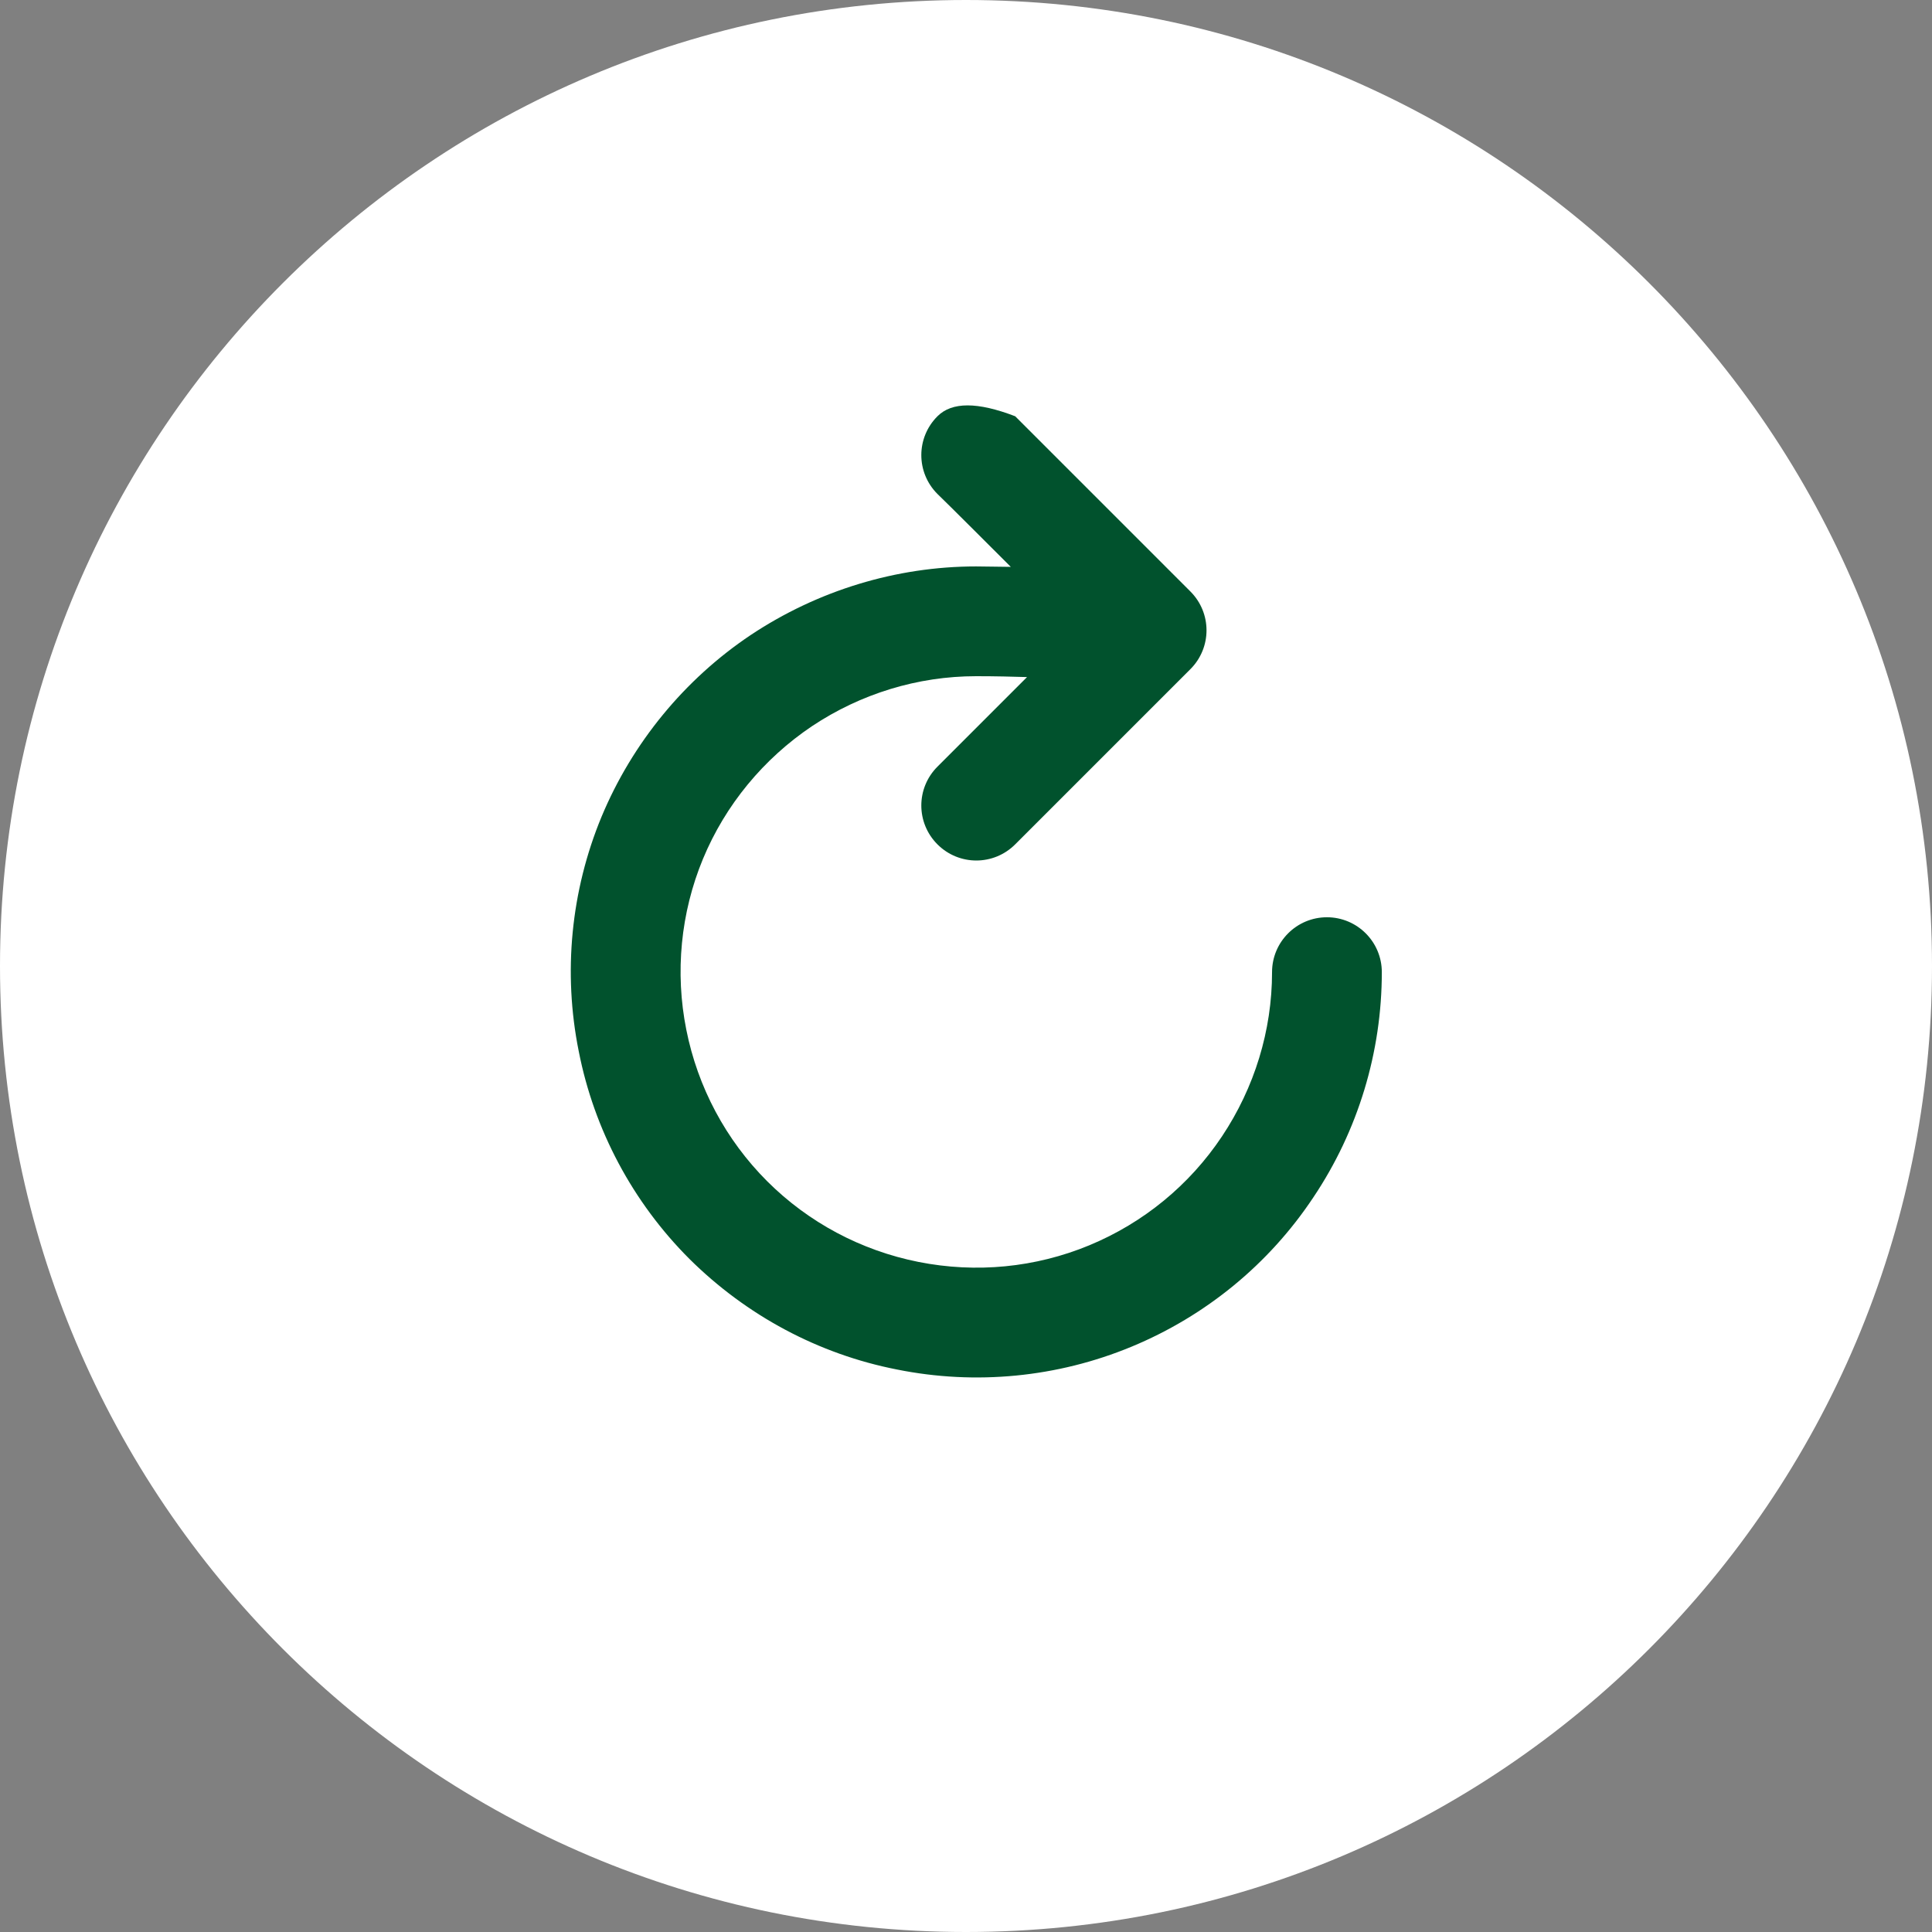
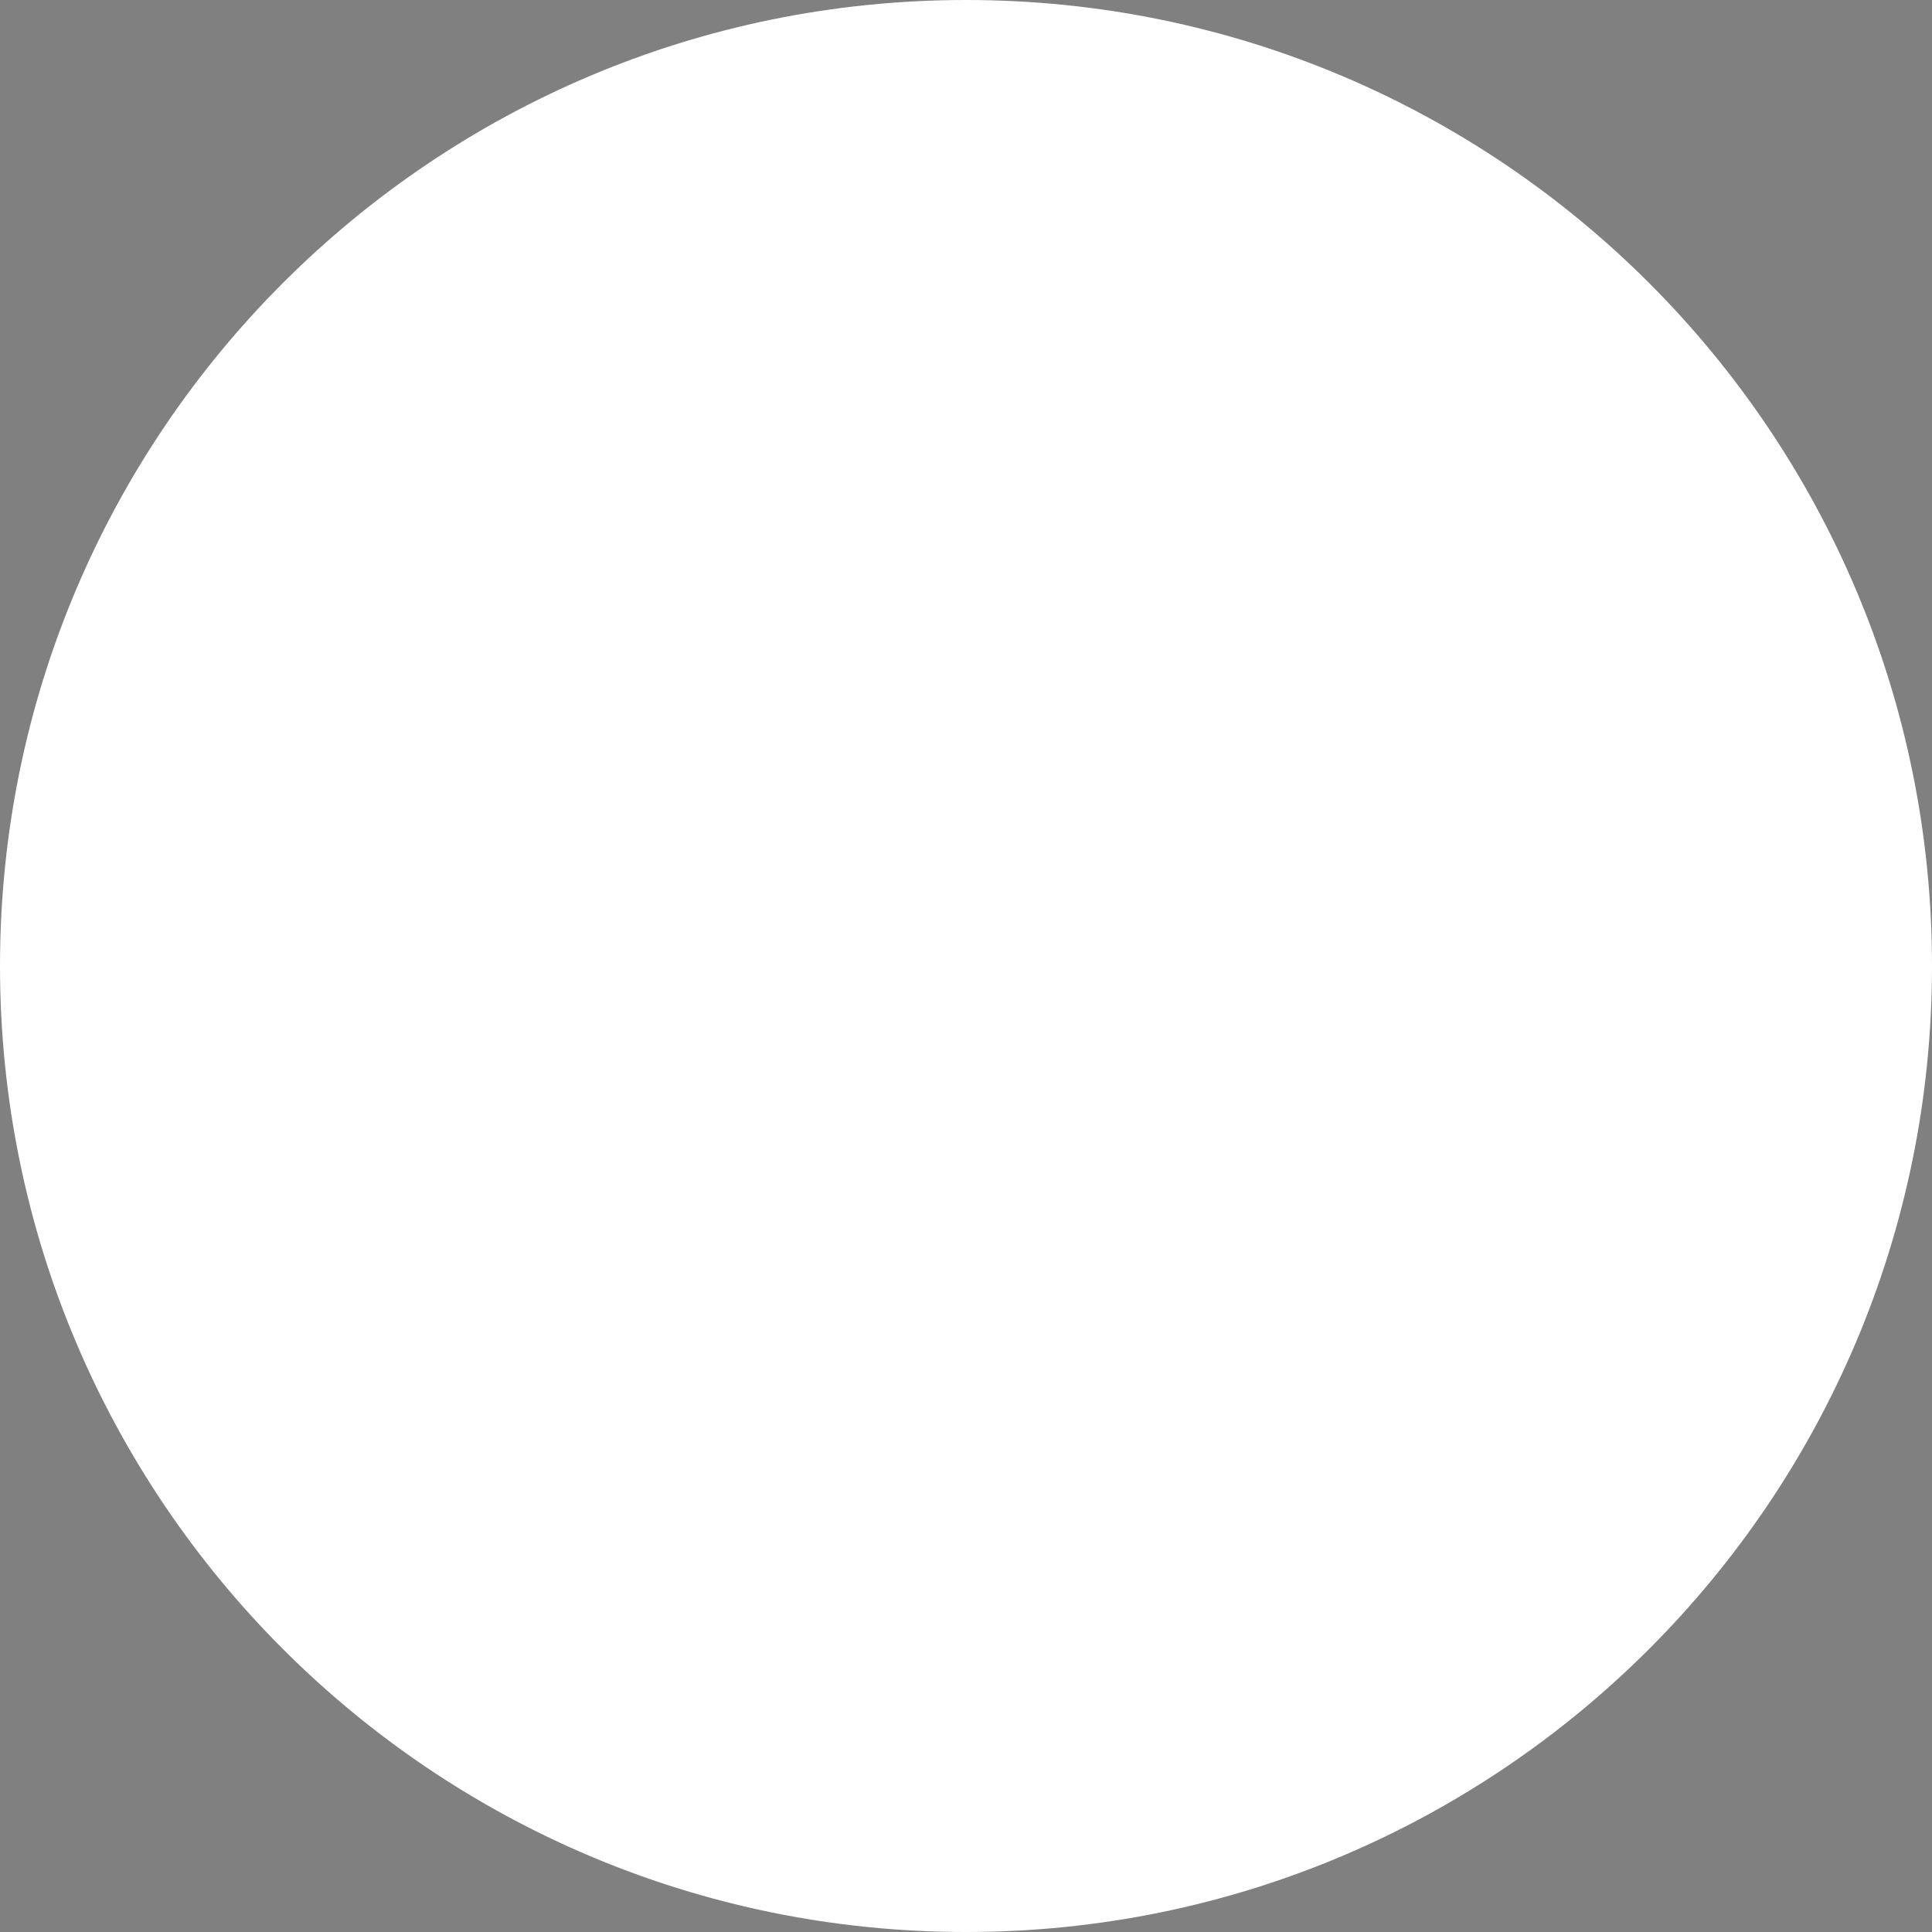
<svg xmlns="http://www.w3.org/2000/svg" xmlns:xlink="http://www.w3.org/1999/xlink" version="1.1" preserveAspectRatio="xMidYMid meet" viewBox="0 0 44 44" width="44" height="44">
  <rect x="0" y="0" width="44" height="44" fill="#808080" stroke="none" />
  <defs>
    <path d="M22 0C9.85 0 0 9.85 0 22C0 34.15 9.85 44 22 44C34.15 44 44 34.15 44 22C44 9.85 34.15 0 22 0Z" id="eQsUPR7F" />
-     <path d="M21.35 9.48C20.86 9.97 20.86 10.76 21.35 11.25C21.52 11.41 22.85 12.74 23.02 12.91C22.77 12.91 22.51 12.9 22.23 12.9C20.41 12.9 18.62 13.45 17.1 14.46C15.59 15.47 14.4 16.92 13.7 18.6C13 20.29 12.82 22.15 13.18 23.94C13.53 25.73 14.41 27.38 15.7 28.67C17 29.96 18.64 30.84 20.43 31.19C22.22 31.55 24.08 31.37 25.77 30.67C27.46 29.97 28.9 28.79 29.91 27.27C30.93 25.75 31.47 23.96 31.47 22.14C31.47 21.45 30.91 20.89 30.22 20.89C29.53 20.89 28.97 21.45 28.97 22.14C28.97 23.47 28.57 24.77 27.83 25.88C27.09 26.99 26.04 27.85 24.81 28.36C23.58 28.87 22.23 29 20.92 28.74C19.61 28.48 18.41 27.84 17.47 26.9C16.53 25.96 15.89 24.76 15.63 23.45C15.37 22.15 15.5 20.79 16.01 19.56C16.52 18.33 17.39 17.28 18.49 16.54C19.6 15.8 20.9 15.4 22.23 15.4C22.68 15.4 23.06 15.41 23.39 15.42C23.19 15.62 21.55 17.26 21.35 17.46C20.86 17.95 20.86 18.74 21.35 19.23C21.84 19.72 22.63 19.72 23.12 19.23C23.52 18.83 26.71 15.64 27.11 15.24C27.6 14.75 27.6 13.96 27.11 13.47C26.84 13.2 25.51 11.87 23.12 9.48C22.26 9.15 21.68 9.15 21.35 9.48Z" id="c178CkW8tN" />
  </defs>
  <g>
    <g>
      <g>
        <use xlink:href="#eQsUPR7F" opacity="1" fill="#ffffff" fill-opacity="1" />
        <g>
          <use xlink:href="#eQsUPR7F" opacity="1" fill-opacity="0" stroke="#000000" stroke-width="1" stroke-opacity="0" />
        </g>
      </g>
      <g>
        <use xlink:href="#c178CkW8tN" opacity="1" fill="#01522d" fill-opacity="1" />
        <g>
          <use xlink:href="#c178CkW8tN" opacity="1" fill-opacity="0" stroke="#000000" stroke-width="1" stroke-opacity="0" />
        </g>
      </g>
    </g>
  </g>
</svg>